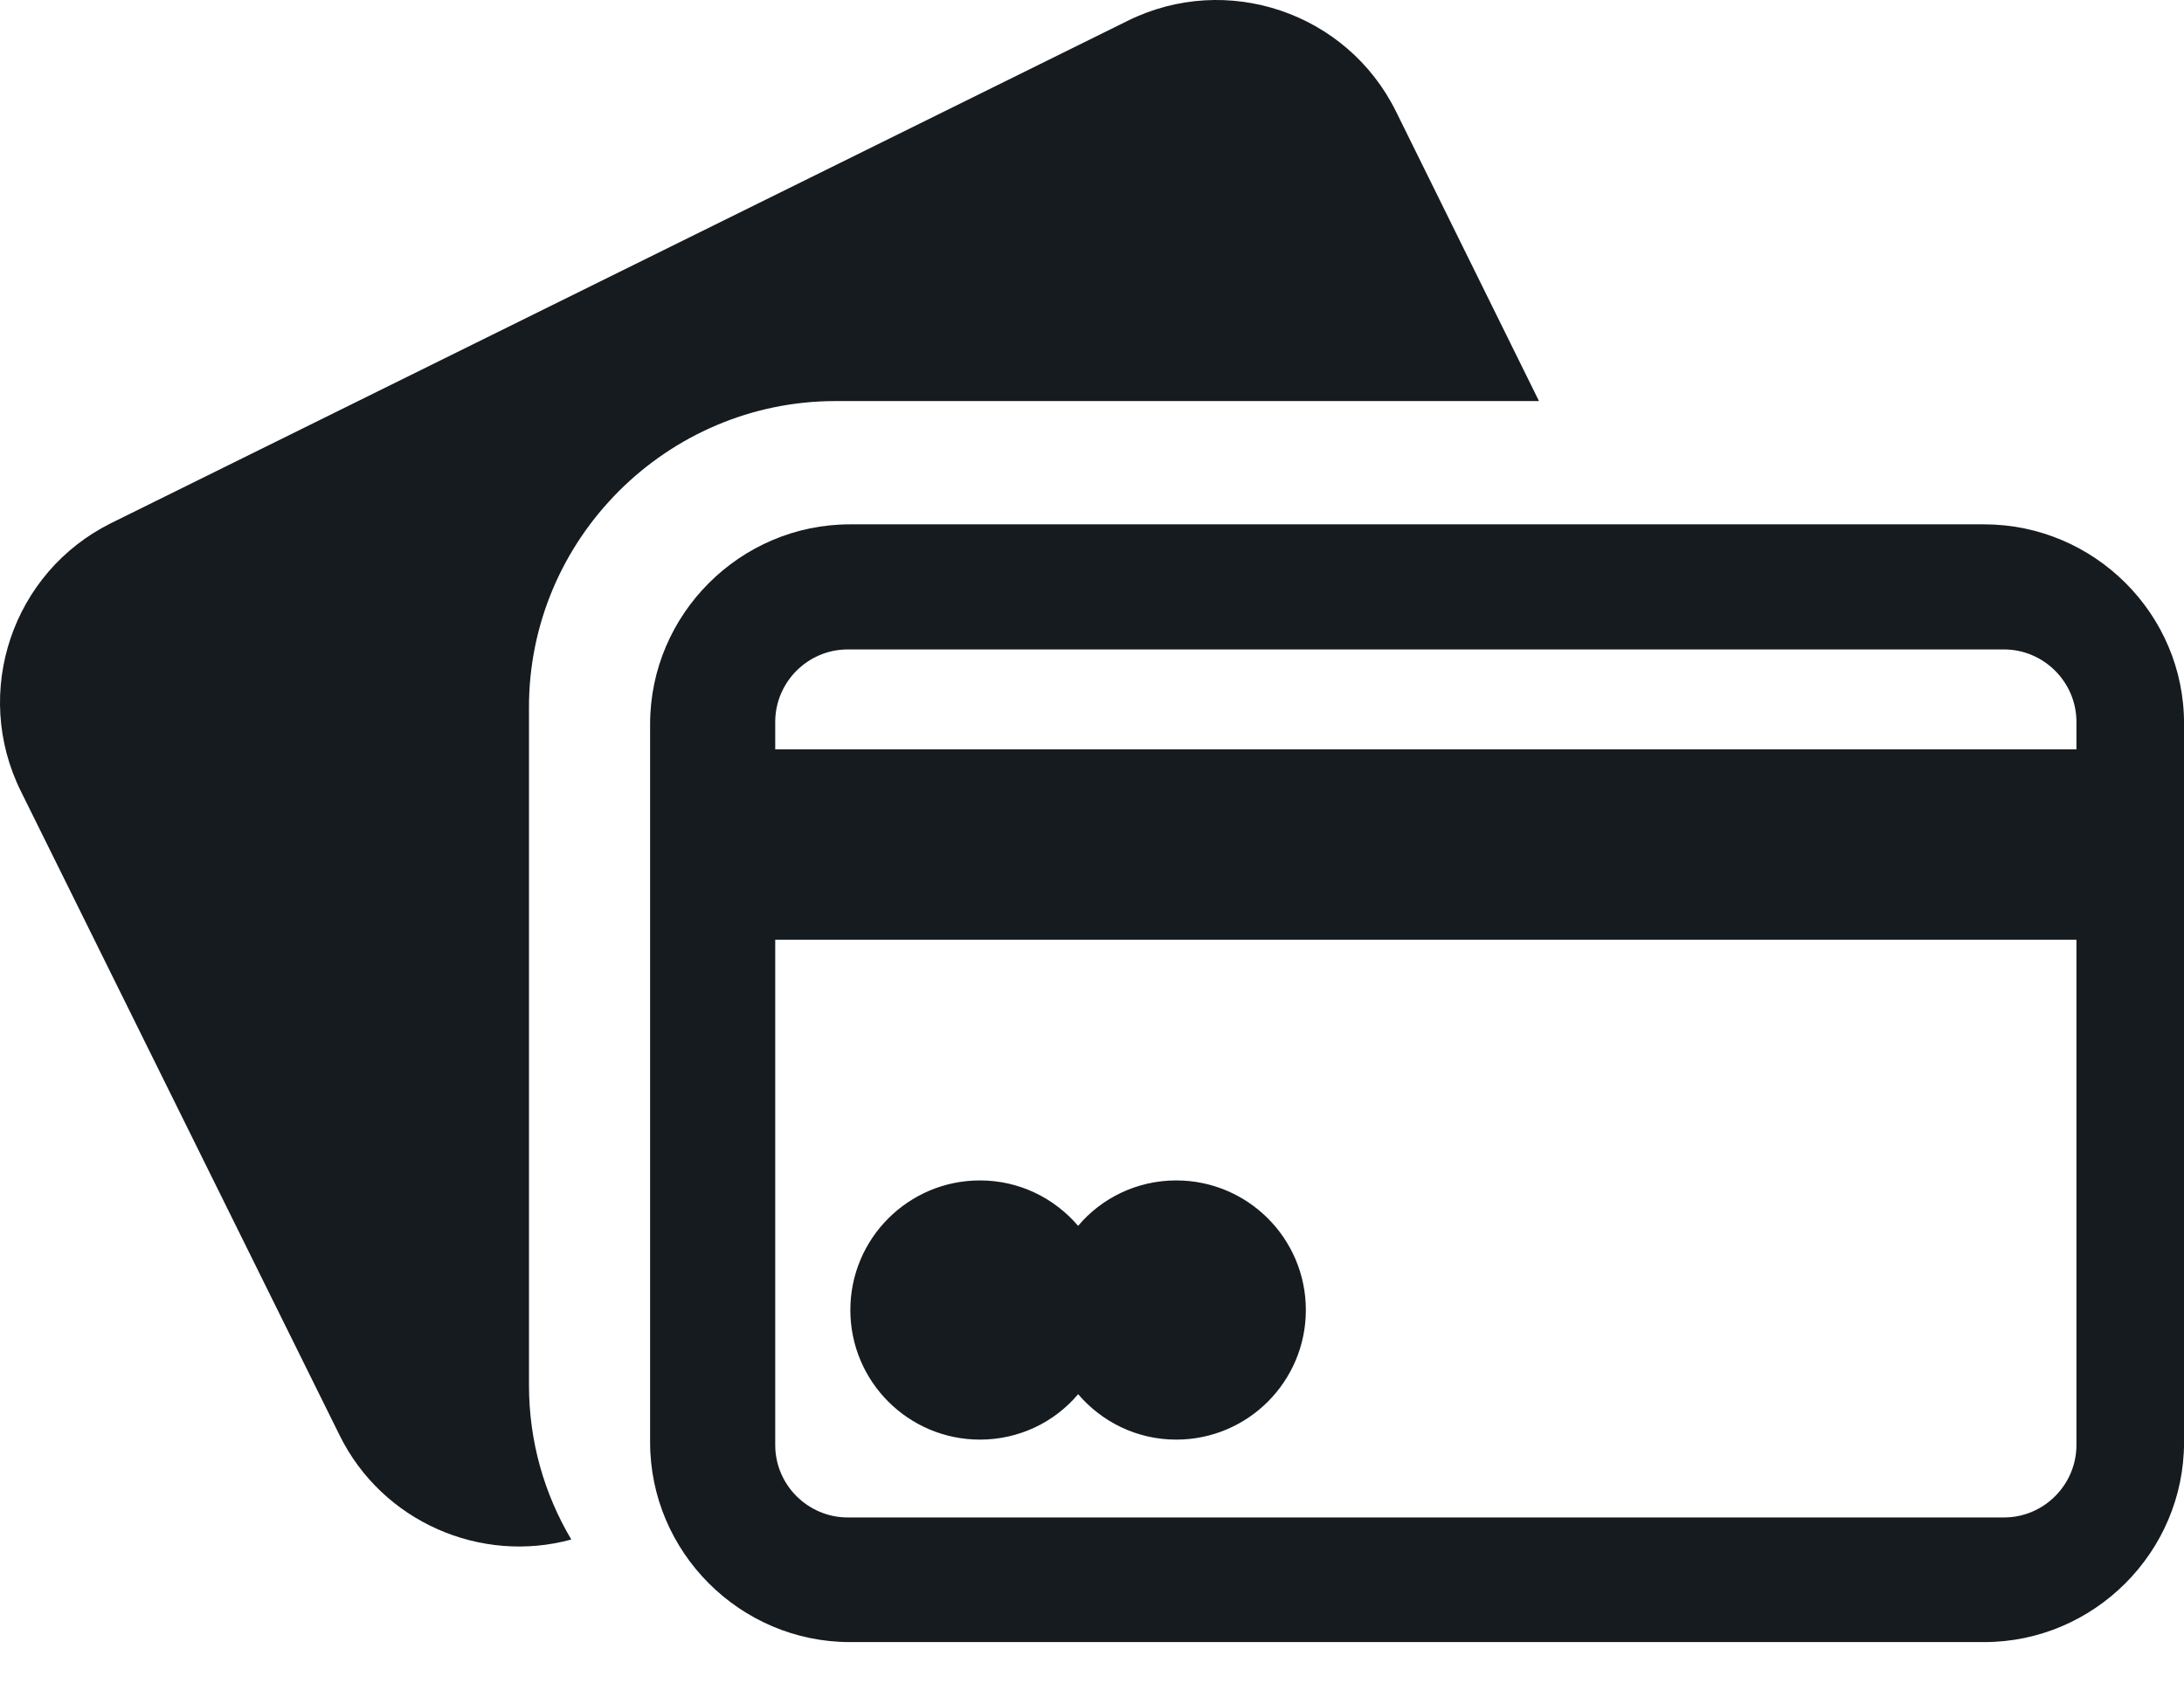
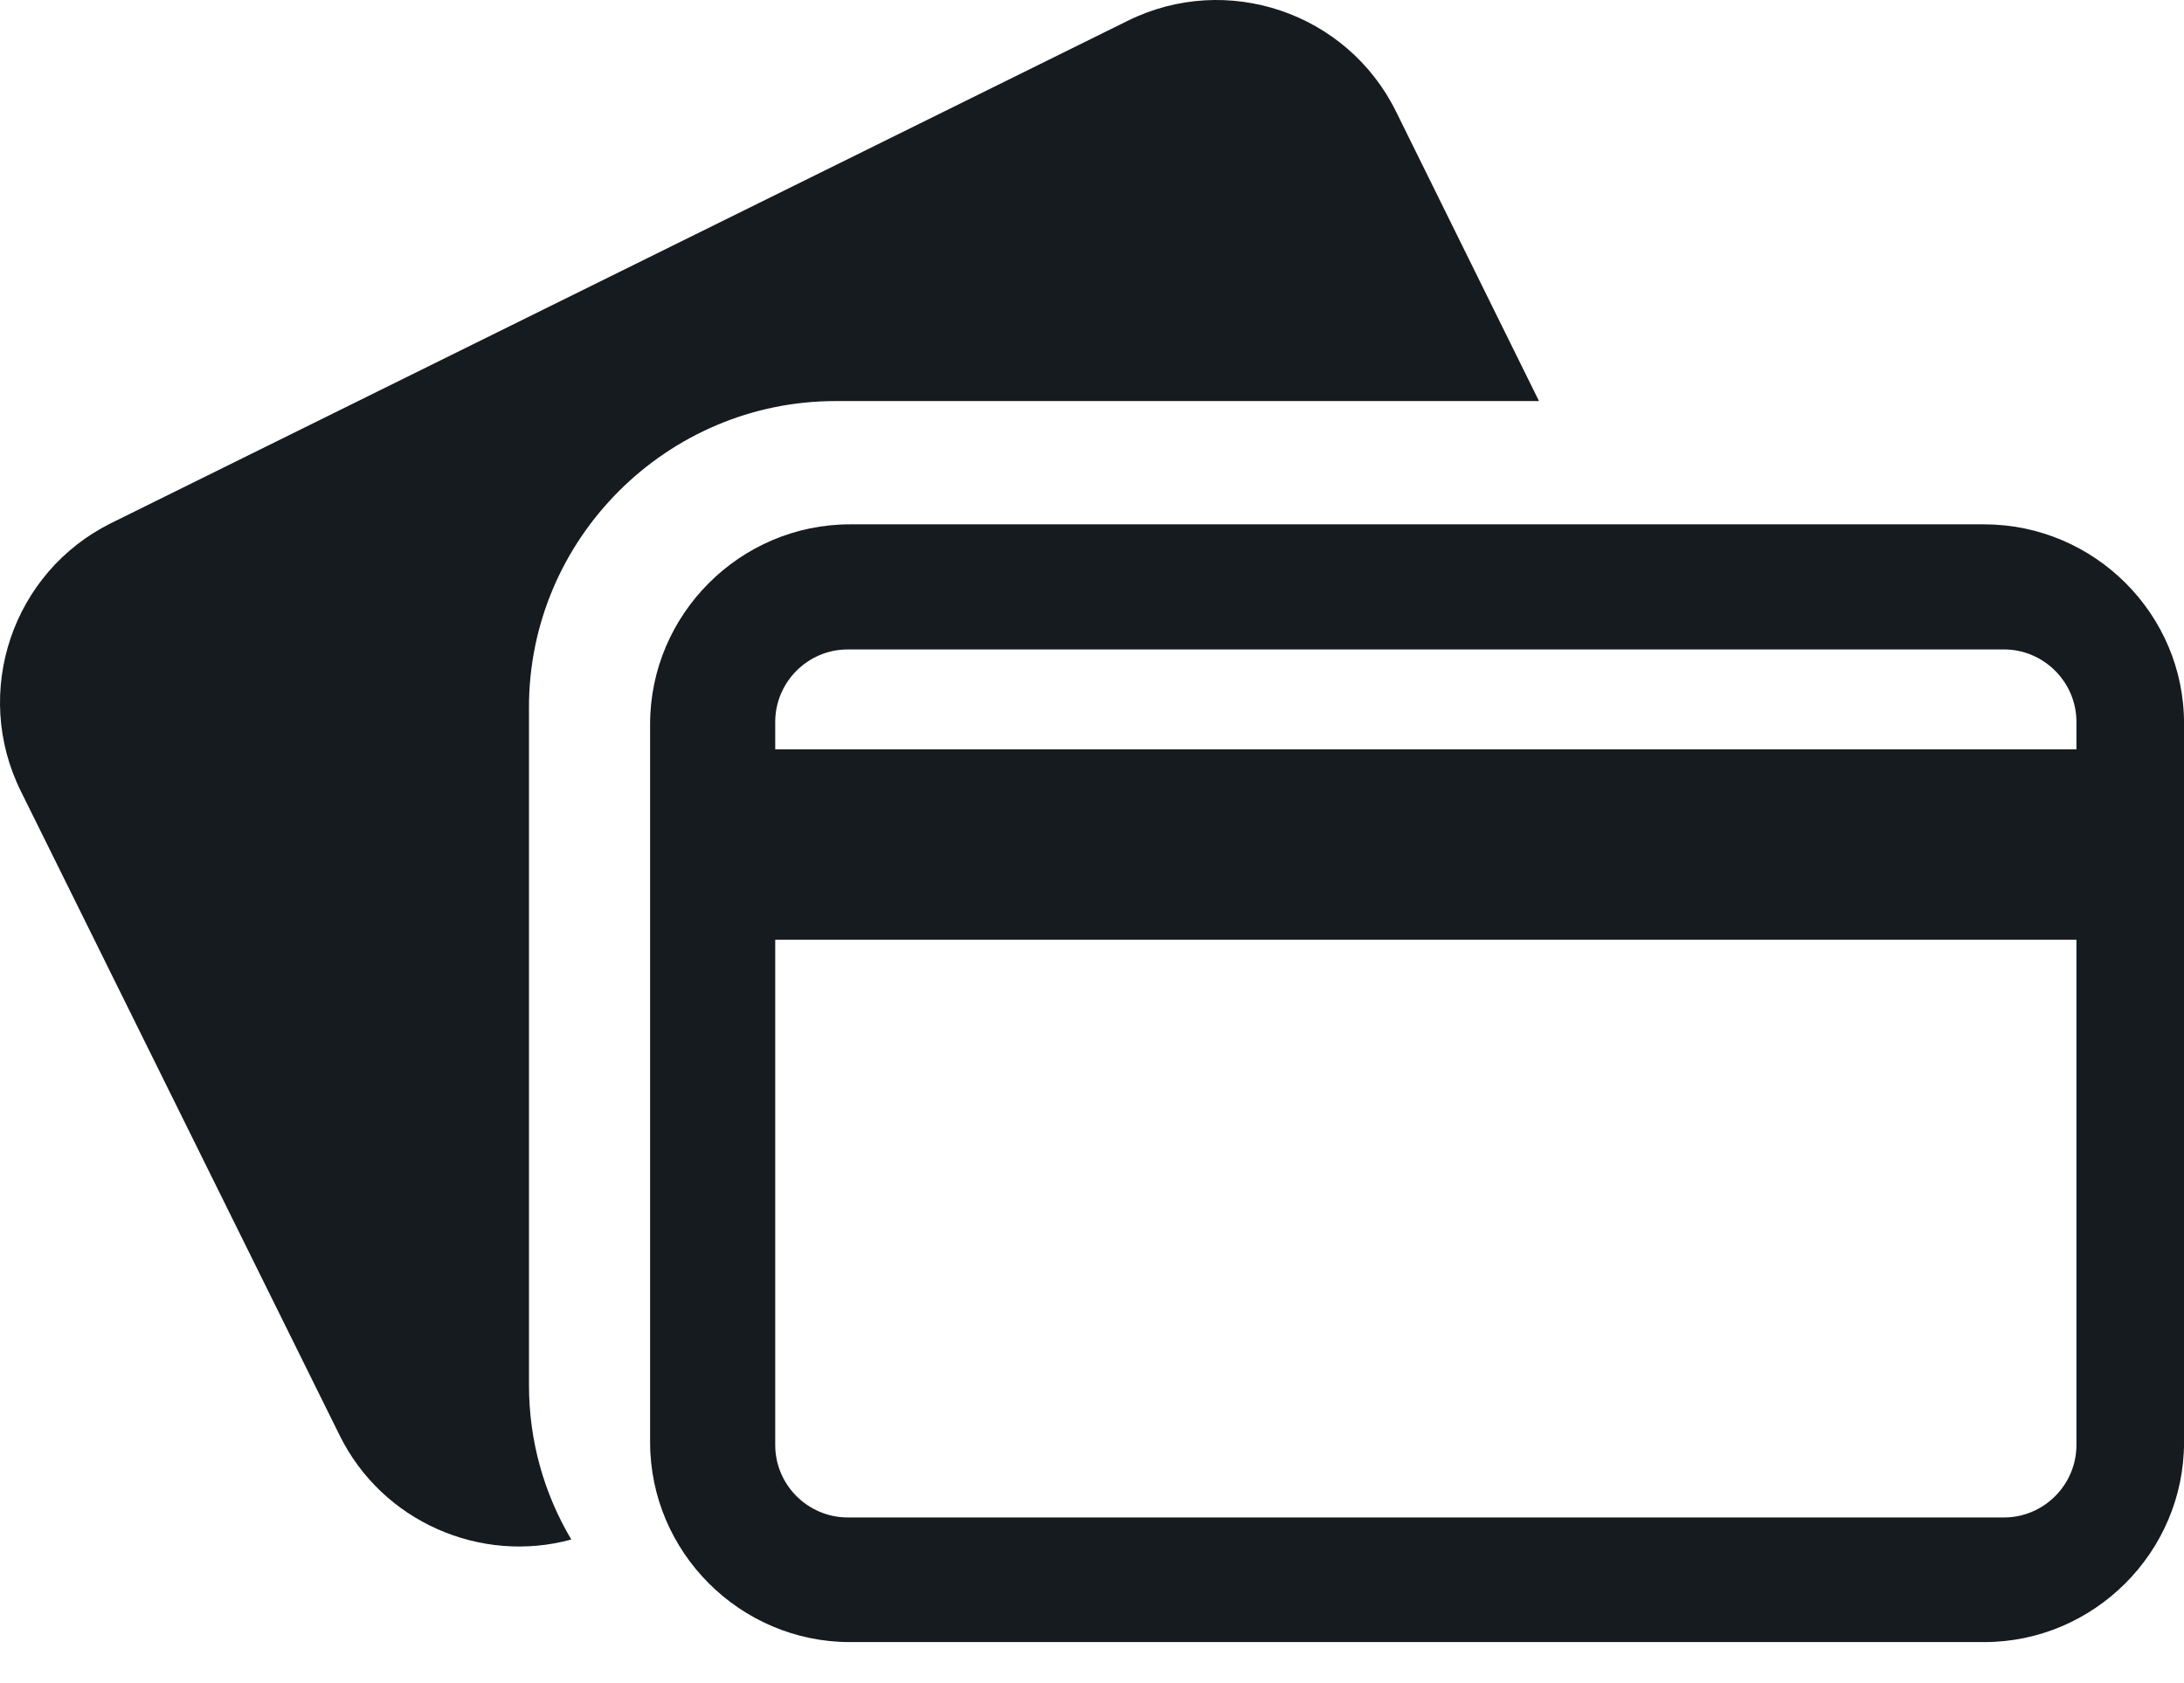
<svg xmlns="http://www.w3.org/2000/svg" width="48" height="37" viewBox="0 0 48 37" fill="none">
  <path d="M43.608 11.527H18.68C16.267 11.527 14.288 13.506 14.288 15.919V31.707C14.288 34.121 16.267 36.099 18.68 36.099H43.608C46.022 36.099 48.001 34.121 48.001 31.707V15.919C48.01 13.496 46.022 11.527 43.608 11.527ZM45.636 31.767C45.636 32.637 44.924 33.359 44.044 33.359H18.631C17.76 33.359 17.038 32.647 17.038 31.767V20.658H45.636V31.767ZM45.636 16.473H17.038V15.87C17.038 14.999 17.75 14.277 18.631 14.277H44.044C44.914 14.277 45.636 14.99 45.636 15.87V16.473Z" fill="#161B20" />
  <path d="M18.363 8.817H33.824L30.679 2.446C29.6 0.27 26.959 -0.62 24.783 0.458L2.446 11.498C0.27 12.576 -0.62 15.217 0.458 17.393L7.462 31.549C8.401 33.458 10.568 34.388 12.556 33.844C11.963 32.845 11.626 31.688 11.626 30.451V15.563C11.616 11.854 14.653 8.817 18.363 8.817Z" fill="#161B20" />
-   <path d="M21.538 31.648C22.399 31.648 23.18 31.262 23.695 30.649C24.219 31.262 24.991 31.648 25.851 31.648C27.424 31.648 28.7 30.372 28.7 28.799C28.7 27.226 27.424 25.95 25.851 25.95C24.991 25.95 24.209 26.336 23.695 26.949C23.171 26.336 22.399 25.95 21.538 25.95C19.965 25.95 18.689 27.226 18.689 28.799C18.689 30.372 19.965 31.648 21.538 31.648Z" fill="#161B20" />
</svg>